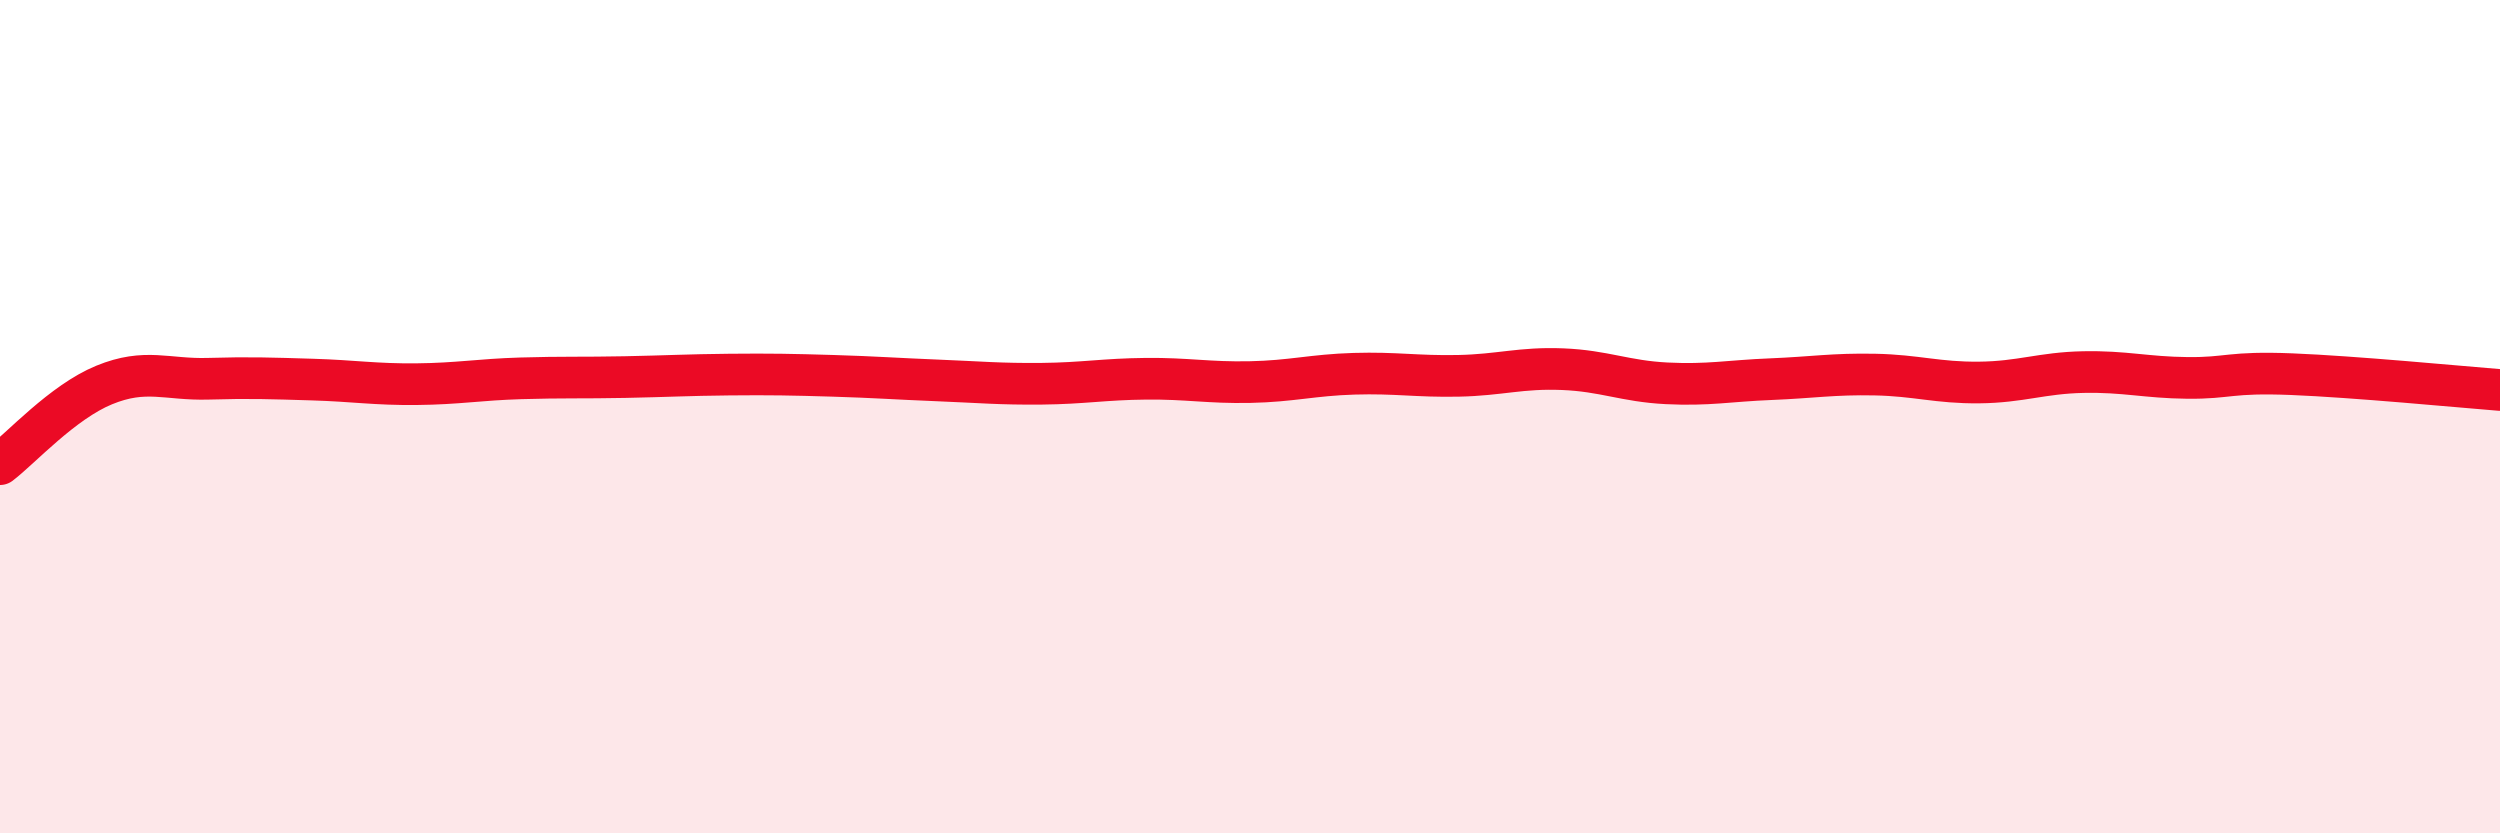
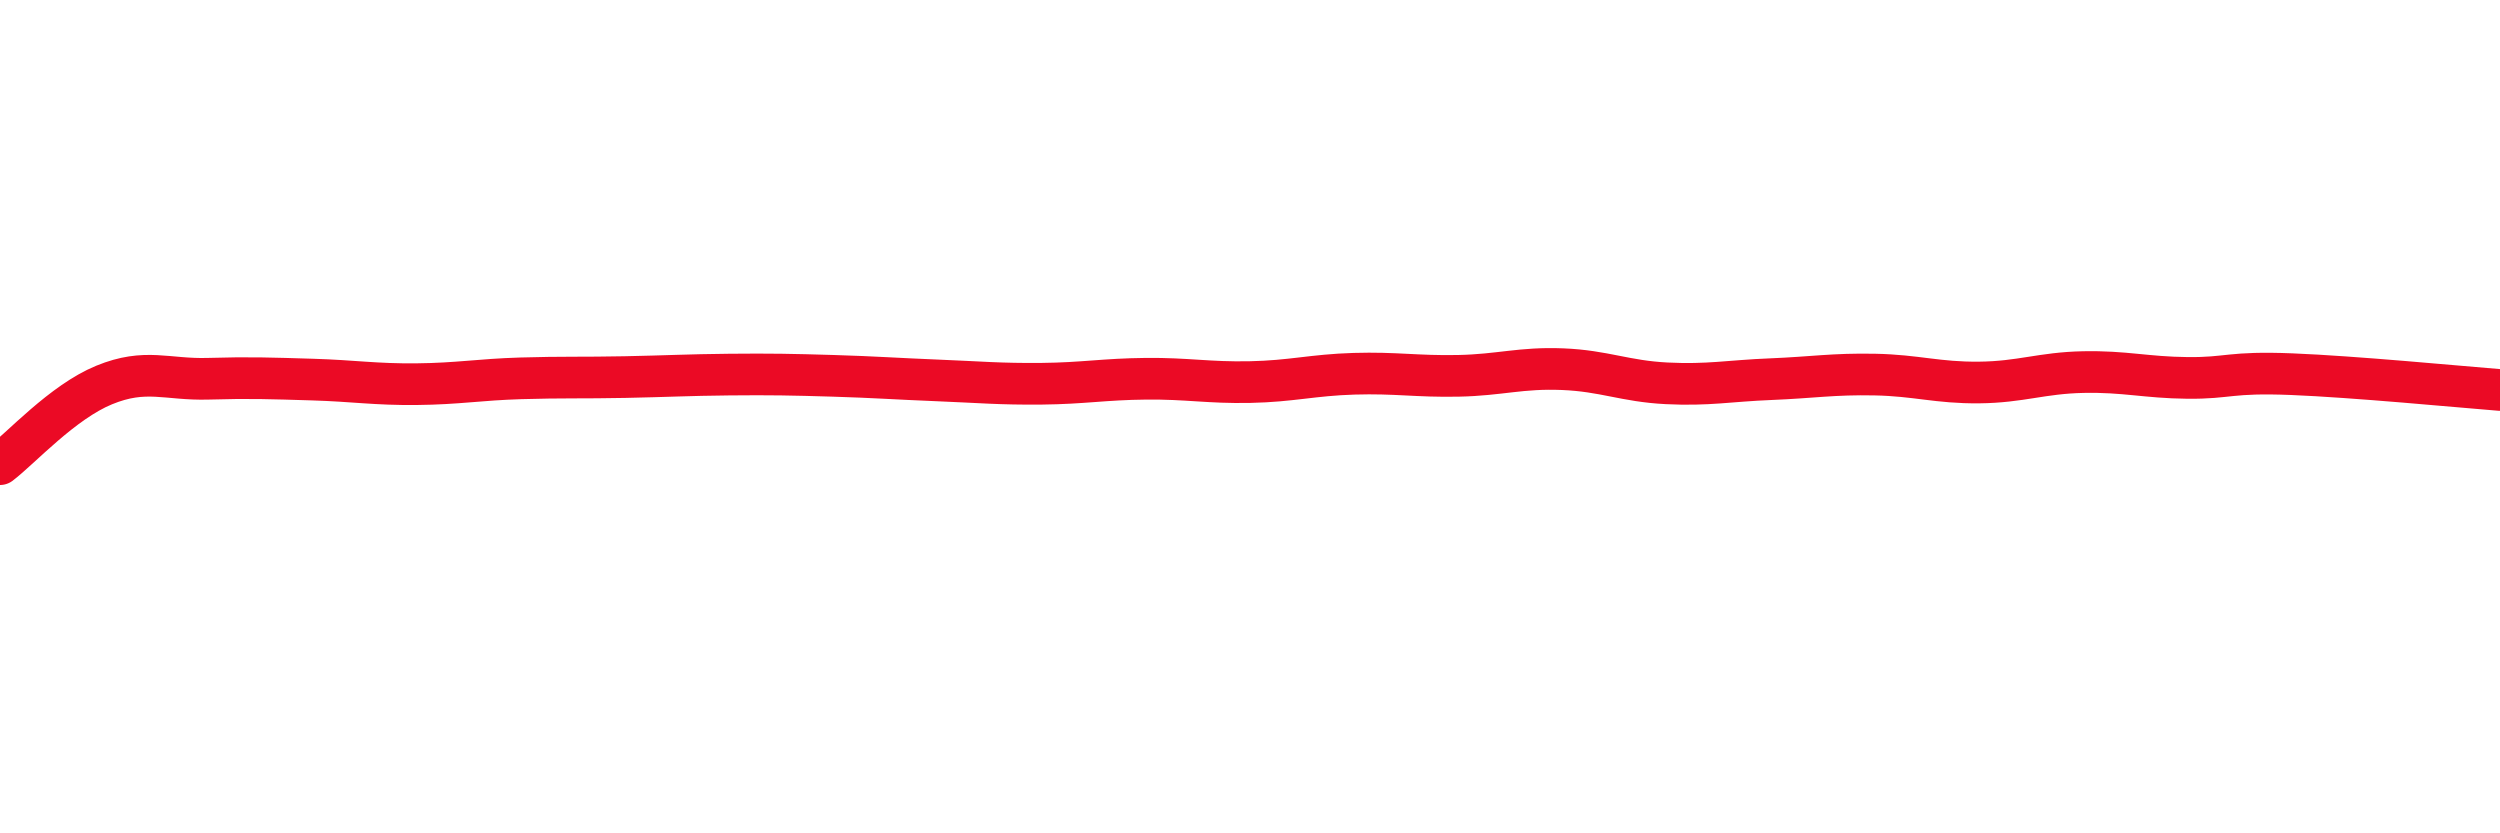
<svg xmlns="http://www.w3.org/2000/svg" width="60" height="20" viewBox="0 0 60 20">
-   <path d="M 0,11.14 C 0.5,10.76 1.5,9.65 2.5,9.24 C 3.5,8.83 4,9.12 5,9.09 C 6,9.06 6.5,9.08 7.5,9.11 C 8.5,9.14 9,9.23 10,9.22 C 11,9.21 11.5,9.11 12.5,9.08 C 13.5,9.05 14,9.07 15,9.05 C 16,9.03 16.5,9 17.5,8.99 C 18.5,8.98 19,8.99 20,9.02 C 21,9.05 21.5,9.09 22.5,9.13 C 23.5,9.17 24,9.22 25,9.21 C 26,9.2 26.5,9.1 27.5,9.09 C 28.5,9.08 29,9.19 30,9.17 C 31,9.15 31.5,9 32.5,8.97 C 33.5,8.94 34,9.04 35,9.02 C 36,9 36.5,8.82 37.5,8.86 C 38.5,8.9 39,9.15 40,9.2 C 41,9.25 41.5,9.14 42.5,9.1 C 43.5,9.06 44,8.97 45,8.99 C 46,9.01 46.5,9.19 47.5,9.18 C 48.5,9.17 49,8.95 50,8.93 C 51,8.91 51.5,9.06 52.5,9.07 C 53.5,9.08 53.5,8.92 55,8.98 C 56.5,9.04 59,9.28 60,9.36L60 20L0 20Z" fill="#EB0A25" opacity="0.1" stroke-linecap="round" stroke-linejoin="round" />
  <path d="M 0,11.14 C 0.5,10.76 1.5,9.65 2.5,9.24 C 3.5,8.83 4,9.12 5,9.09 C 6,9.06 6.5,9.08 7.5,9.11 C 8.5,9.14 9,9.23 10,9.22 C 11,9.21 11.5,9.11 12.5,9.08 C 13.5,9.05 14,9.07 15,9.05 C 16,9.03 16.5,9 17.5,8.99 C 18.5,8.98 19,8.99 20,9.02 C 21,9.05 21.5,9.09 22.5,9.13 C 23.5,9.17 24,9.22 25,9.21 C 26,9.2 26.5,9.1 27.5,9.09 C 28.5,9.08 29,9.19 30,9.17 C 31,9.15 31.5,9 32.5,8.97 C 33.5,8.94 34,9.04 35,9.02 C 36,9 36.5,8.82 37.5,8.86 C 38.5,8.9 39,9.15 40,9.2 C 41,9.25 41.5,9.14 42.5,9.1 C 43.5,9.06 44,8.97 45,8.99 C 46,9.01 46.5,9.19 47.5,9.18 C 48.5,9.17 49,8.95 50,8.93 C 51,8.91 51.5,9.06 52.5,9.07 C 53.5,9.08 53.5,8.92 55,8.98 C 56.5,9.04 59,9.28 60,9.36" stroke="#EB0A25" stroke-width="1" fill="none" stroke-linecap="round" stroke-linejoin="round" />
</svg>